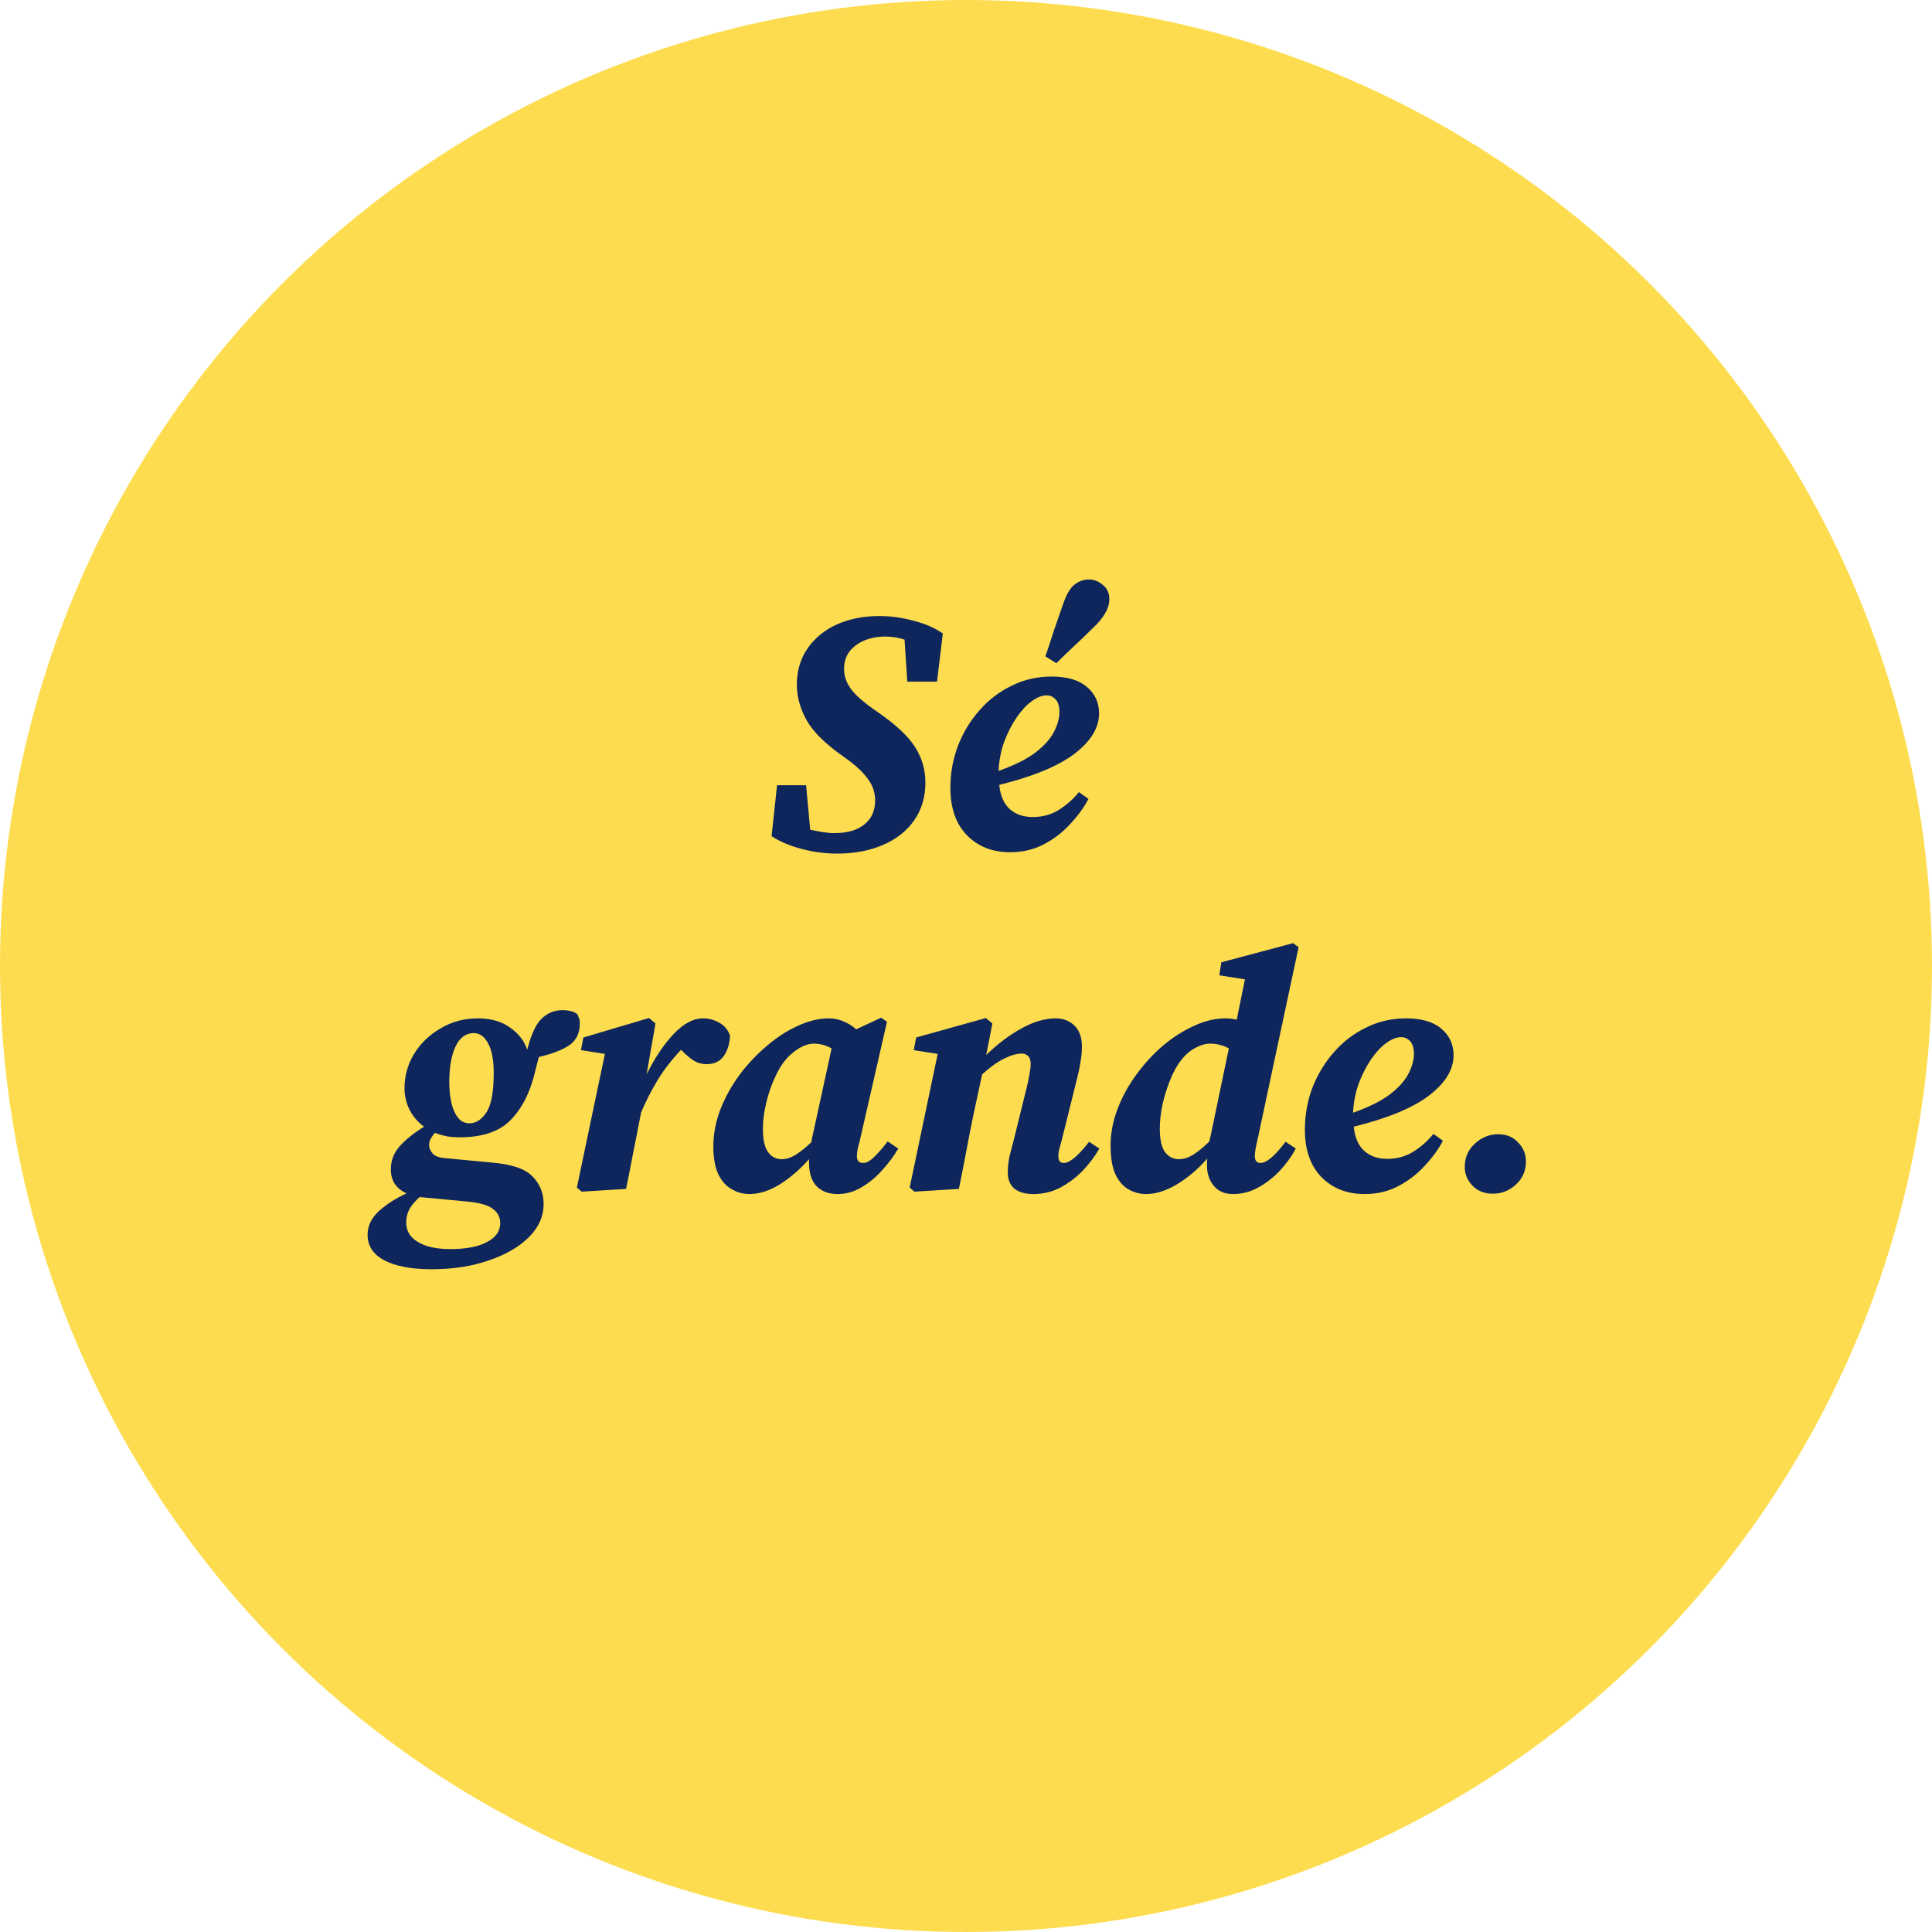
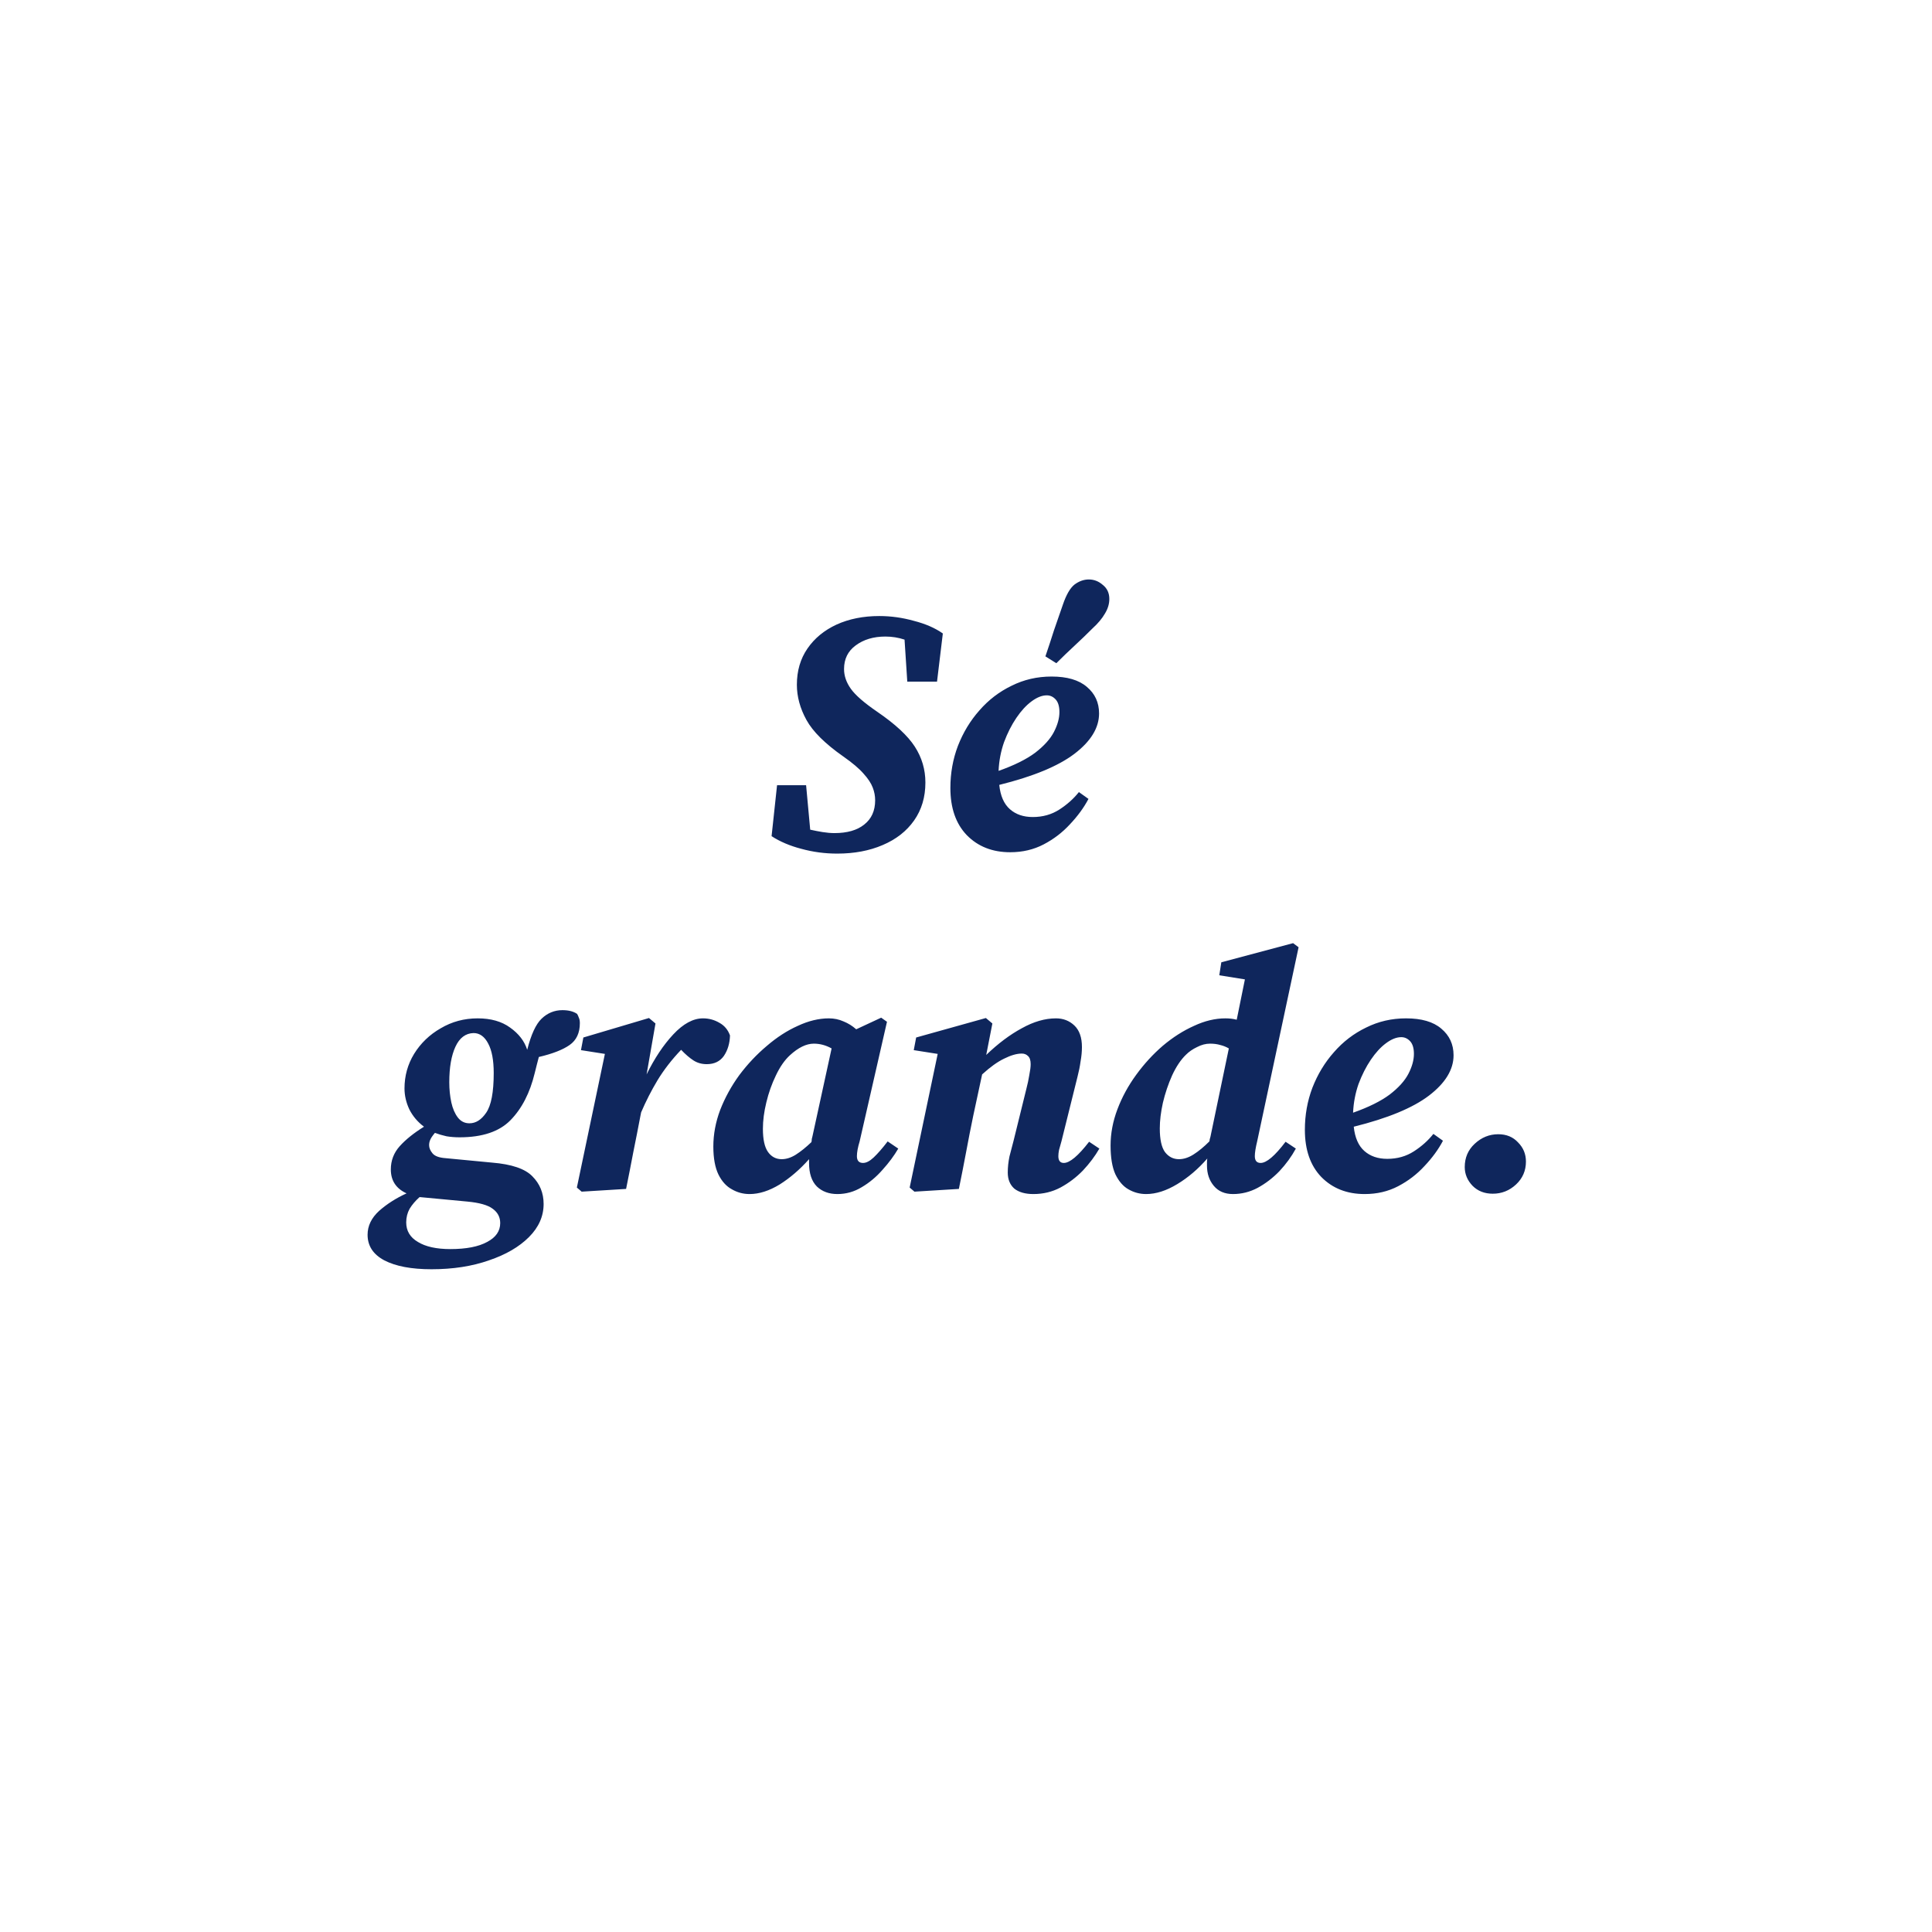
<svg xmlns="http://www.w3.org/2000/svg" width="130" height="130" viewBox="0 0 130 130" fill="none">
-   <circle cx="65" cy="65" r="65" fill="#FDDD4F" />
-   <path d="M51.918 56.264L52.286 52.837H54.241L54.517 55.827C54.793 55.888 55.069 55.942 55.345 55.988C55.636 56.034 55.904 56.057 56.15 56.057C57.008 56.057 57.675 55.865 58.151 55.482C58.641 55.099 58.887 54.554 58.887 53.849C58.887 53.558 58.833 53.274 58.726 52.998C58.618 52.707 58.411 52.392 58.105 52.055C57.813 51.718 57.361 51.334 56.748 50.905C55.521 50.046 54.693 49.226 54.264 48.444C53.834 47.662 53.62 46.872 53.62 46.075C53.62 45.14 53.857 44.327 54.333 43.637C54.808 42.947 55.46 42.41 56.288 42.027C57.131 41.644 58.089 41.452 59.163 41.452C59.945 41.452 60.719 41.559 61.486 41.774C62.268 41.973 62.919 42.257 63.441 42.625L63.05 45.868H61.049L60.865 43.039C60.451 42.901 60.021 42.832 59.577 42.832C58.779 42.832 58.112 43.031 57.576 43.43C57.054 43.813 56.794 44.342 56.794 45.017C56.794 45.477 56.947 45.922 57.254 46.351C57.56 46.78 58.151 47.294 59.025 47.892C60.236 48.72 61.079 49.502 61.555 50.238C62.03 50.974 62.268 51.779 62.268 52.653C62.268 53.634 62.015 54.485 61.509 55.206C61.003 55.927 60.297 56.479 59.393 56.862C58.503 57.245 57.484 57.437 56.334 57.437C55.506 57.437 54.701 57.33 53.919 57.115C53.152 56.916 52.485 56.632 51.918 56.264ZM70.435 46.788C70.113 46.788 69.768 46.926 69.4 47.202C69.047 47.463 68.71 47.831 68.388 48.306C68.066 48.781 67.79 49.326 67.56 49.939C67.345 50.552 67.222 51.196 67.192 51.871C68.234 51.503 69.055 51.097 69.653 50.652C70.251 50.192 70.672 49.724 70.918 49.249C71.163 48.774 71.286 48.329 71.286 47.915C71.286 47.532 71.201 47.248 71.033 47.064C70.864 46.88 70.665 46.788 70.435 46.788ZM67.974 57.345C66.778 57.345 65.804 56.962 65.053 56.195C64.317 55.428 63.949 54.37 63.949 53.021C63.949 52.024 64.118 51.081 64.455 50.192C64.808 49.287 65.29 48.49 65.904 47.8C66.517 47.095 67.238 46.543 68.066 46.144C68.894 45.73 69.791 45.523 70.757 45.523C71.799 45.523 72.589 45.753 73.126 46.213C73.678 46.673 73.954 47.271 73.954 48.007C73.954 48.973 73.402 49.878 72.298 50.721C71.209 51.549 69.522 52.247 67.238 52.814C67.314 53.55 67.552 54.094 67.951 54.447C68.35 54.8 68.863 54.976 69.492 54.976C70.166 54.976 70.764 54.807 71.286 54.47C71.807 54.133 72.244 53.742 72.597 53.297L73.241 53.757C72.934 54.34 72.52 54.907 71.999 55.459C71.493 56.011 70.903 56.463 70.228 56.816C69.553 57.169 68.802 57.345 67.974 57.345ZM70.343 44.166C70.542 43.583 70.734 43.001 70.918 42.418C71.117 41.835 71.317 41.26 71.516 40.693C71.746 40.018 72.007 39.566 72.298 39.336C72.605 39.106 72.927 38.991 73.264 38.991C73.617 38.991 73.931 39.114 74.207 39.359C74.498 39.589 74.644 39.903 74.644 40.302C74.644 40.639 74.544 40.969 74.345 41.291C74.161 41.613 73.885 41.943 73.517 42.28C73.118 42.679 72.712 43.07 72.298 43.453C71.884 43.836 71.478 44.227 71.079 44.626L70.343 44.166ZM31.588 75.584C32.018 75.584 32.393 75.346 32.715 74.871C33.053 74.38 33.221 73.491 33.221 72.203C33.221 71.344 33.099 70.685 32.853 70.225C32.608 69.75 32.278 69.512 31.864 69.512C31.328 69.527 30.921 69.834 30.645 70.432C30.369 71.03 30.231 71.827 30.231 72.824C30.231 73.299 30.277 73.752 30.369 74.181C30.461 74.595 30.607 74.932 30.806 75.193C31.006 75.454 31.266 75.584 31.588 75.584ZM27.218 73.238C27.218 72.395 27.433 71.62 27.862 70.915C28.307 70.194 28.905 69.619 29.656 69.19C30.408 68.745 31.236 68.523 32.14 68.523C33.03 68.523 33.758 68.73 34.325 69.144C34.908 69.558 35.291 70.056 35.475 70.639C35.736 69.612 36.058 68.914 36.441 68.546C36.84 68.163 37.308 67.971 37.844 67.971C38.258 67.971 38.588 68.055 38.833 68.224C38.879 68.301 38.918 68.385 38.948 68.477C38.994 68.569 39.017 68.692 39.017 68.845C39.017 69.504 38.787 69.995 38.327 70.317C37.867 70.639 37.177 70.907 36.257 71.122C36.211 71.291 36.165 71.467 36.119 71.651C36.073 71.82 36.027 72.004 35.981 72.203C35.659 73.537 35.115 74.595 34.348 75.377C33.597 76.144 32.455 76.527 30.921 76.527C30.615 76.527 30.323 76.504 30.047 76.458C29.771 76.397 29.511 76.32 29.265 76.228C29.097 76.427 28.989 76.588 28.943 76.711C28.897 76.818 28.874 76.933 28.874 77.056C28.874 77.24 28.951 77.424 29.104 77.608C29.258 77.792 29.549 77.899 29.978 77.93L33.106 78.229C34.425 78.336 35.33 78.643 35.82 79.149C36.326 79.655 36.579 80.276 36.579 81.012C36.579 81.84 36.25 82.584 35.59 83.243C34.931 83.902 34.034 84.424 32.899 84.807C31.765 85.206 30.477 85.405 29.035 85.405C27.686 85.405 26.628 85.206 25.861 84.807C25.11 84.408 24.734 83.833 24.734 83.082C24.734 82.484 24.995 81.947 25.516 81.472C26.038 81.012 26.651 80.621 27.356 80.299C26.651 79.977 26.298 79.44 26.298 78.689C26.298 78.091 26.498 77.57 26.896 77.125C27.295 76.68 27.839 76.243 28.529 75.814C28.1 75.492 27.77 75.101 27.54 74.641C27.326 74.181 27.218 73.713 27.218 73.238ZM27.333 82.254C27.333 82.821 27.594 83.258 28.115 83.565C28.637 83.887 29.365 84.048 30.3 84.048C31.374 84.048 32.202 83.887 32.784 83.565C33.367 83.258 33.658 82.837 33.658 82.3C33.658 81.901 33.49 81.579 33.152 81.334C32.83 81.089 32.263 80.928 31.45 80.851L28.276 80.552H28.23C27.954 80.797 27.732 81.058 27.563 81.334C27.41 81.61 27.333 81.917 27.333 82.254ZM38.816 79.908L40.702 70.915L39.092 70.662L39.253 69.811L43.669 68.5L44.106 68.868L43.508 72.295C44.044 71.206 44.642 70.309 45.302 69.604C45.976 68.883 46.643 68.523 47.303 68.523C47.701 68.523 48.069 68.623 48.407 68.822C48.744 69.006 48.982 69.29 49.12 69.673C49.104 70.21 48.966 70.67 48.706 71.053C48.445 71.421 48.062 71.605 47.556 71.605C47.218 71.605 46.919 71.521 46.659 71.352C46.398 71.183 46.122 70.946 45.831 70.639C45.202 71.298 44.673 71.981 44.244 72.686C43.83 73.376 43.462 74.097 43.14 74.848L43.094 75.078C42.94 75.891 42.779 76.711 42.611 77.539C42.457 78.352 42.296 79.172 42.128 80L39.138 80.184L38.816 79.908ZM51.334 75.952C51.334 76.673 51.449 77.194 51.679 77.516C51.909 77.838 52.216 77.999 52.599 77.999C52.906 77.999 53.22 77.899 53.542 77.7C53.88 77.485 54.232 77.202 54.6 76.849C54.616 76.772 54.623 76.703 54.623 76.642C54.639 76.581 54.654 76.519 54.669 76.458L55.957 70.547C55.574 70.332 55.175 70.225 54.761 70.225C54.255 70.225 53.719 70.486 53.151 71.007C52.799 71.329 52.484 71.781 52.208 72.364C51.932 72.931 51.718 73.537 51.564 74.181C51.411 74.81 51.334 75.4 51.334 75.952ZM56.348 80.345C55.781 80.345 55.321 80.176 54.968 79.839C54.616 79.486 54.439 78.957 54.439 78.252C54.439 78.206 54.439 78.16 54.439 78.114C54.439 78.068 54.439 78.03 54.439 77.999C53.826 78.689 53.167 79.256 52.461 79.701C51.756 80.13 51.081 80.345 50.437 80.345C50.008 80.345 49.609 80.238 49.241 80.023C48.873 79.824 48.574 79.494 48.344 79.034C48.114 78.559 47.999 77.93 47.999 77.148C47.999 76.32 48.153 75.5 48.459 74.687C48.781 73.859 49.211 73.077 49.747 72.341C50.299 71.605 50.913 70.953 51.587 70.386C52.262 69.803 52.96 69.351 53.68 69.029C54.401 68.692 55.099 68.523 55.773 68.523C56.126 68.523 56.456 68.592 56.762 68.73C57.069 68.853 57.353 69.029 57.613 69.259L59.292 68.477L59.683 68.753L57.843 76.803C57.782 77.002 57.736 77.186 57.705 77.355C57.675 77.524 57.659 77.669 57.659 77.792C57.659 78.099 57.797 78.252 58.073 78.252C58.288 78.252 58.526 78.129 58.786 77.884C59.062 77.623 59.377 77.263 59.729 76.803L60.442 77.286C60.166 77.761 59.814 78.237 59.384 78.712C58.97 79.187 58.503 79.578 57.981 79.885C57.475 80.192 56.931 80.345 56.348 80.345ZM64.521 80L61.531 80.184L61.209 79.908L63.095 70.915L61.485 70.662L61.646 69.811L66.338 68.5L66.775 68.868L66.361 70.984C67.159 70.217 67.956 69.619 68.753 69.19C69.55 68.745 70.317 68.523 71.053 68.523C71.544 68.523 71.958 68.684 72.295 69.006C72.632 69.328 72.801 69.811 72.801 70.455C72.801 70.762 72.77 71.084 72.709 71.421C72.663 71.758 72.594 72.103 72.502 72.456L71.421 76.803C71.36 77.018 71.306 77.209 71.26 77.378C71.23 77.531 71.214 77.669 71.214 77.792C71.214 78.099 71.337 78.252 71.582 78.252C71.981 78.252 72.548 77.777 73.284 76.826L73.974 77.286C73.683 77.792 73.315 78.283 72.87 78.758C72.425 79.218 71.919 79.601 71.352 79.908C70.8 80.199 70.195 80.345 69.535 80.345C68.983 80.345 68.554 80.222 68.247 79.977C67.956 79.716 67.81 79.356 67.81 78.896C67.81 78.543 67.849 78.183 67.925 77.815C68.017 77.447 68.109 77.094 68.201 76.757L69.052 73.307C69.144 72.954 69.213 72.632 69.259 72.341C69.32 72.034 69.351 71.789 69.351 71.605C69.351 71.344 69.29 71.16 69.167 71.053C69.06 70.946 68.922 70.892 68.753 70.892C68.416 70.892 68.017 71.007 67.557 71.237C67.112 71.452 66.622 71.804 66.085 72.295L65.487 75.078C65.319 75.891 65.157 76.711 65.004 77.539C64.851 78.352 64.69 79.172 64.521 80ZM78.04 75.929C78.04 76.665 78.156 77.194 78.385 77.516C78.631 77.838 78.945 77.999 79.329 77.999C79.65 77.999 79.98 77.892 80.317 77.677C80.655 77.462 81.007 77.171 81.376 76.803C81.391 76.757 81.398 76.711 81.398 76.665C81.414 76.604 81.429 76.55 81.445 76.504L82.686 70.547C82.502 70.44 82.311 70.363 82.112 70.317C81.912 70.256 81.682 70.225 81.421 70.225C81.13 70.225 80.839 70.302 80.547 70.455C80.256 70.593 80.011 70.762 79.811 70.961C79.459 71.298 79.144 71.766 78.868 72.364C78.608 72.947 78.401 73.56 78.248 74.204C78.109 74.833 78.04 75.408 78.04 75.929ZM84.596 76.78C84.488 77.225 84.434 77.562 84.434 77.792C84.434 78.099 84.565 78.252 84.826 78.252C85.224 78.252 85.784 77.777 86.504 76.826L87.195 77.286C86.903 77.823 86.535 78.329 86.091 78.804C85.646 79.264 85.155 79.64 84.618 79.931C84.097 80.207 83.545 80.345 82.963 80.345C82.41 80.345 81.981 80.161 81.674 79.793C81.368 79.425 81.215 78.973 81.215 78.436C81.215 78.359 81.215 78.283 81.215 78.206C81.215 78.114 81.222 78.03 81.237 77.953C80.624 78.658 79.95 79.233 79.213 79.678C78.478 80.123 77.78 80.345 77.121 80.345C76.691 80.345 76.293 80.238 75.924 80.023C75.572 79.824 75.281 79.486 75.05 79.011C74.836 78.536 74.728 77.892 74.728 77.079C74.728 76.266 74.882 75.454 75.189 74.641C75.495 73.828 75.917 73.054 76.454 72.318C76.99 71.582 77.588 70.93 78.248 70.363C78.922 69.796 79.62 69.351 80.341 69.029C81.061 68.692 81.766 68.523 82.457 68.523C82.733 68.523 82.986 68.554 83.216 68.615L83.767 65.901L82.043 65.625L82.18 64.751L87.01 63.463L87.379 63.739L84.596 76.78ZM94.288 69.788C93.966 69.788 93.621 69.926 93.253 70.202C92.901 70.463 92.563 70.831 92.241 71.306C91.919 71.781 91.643 72.326 91.413 72.939C91.199 73.552 91.076 74.196 91.045 74.871C92.088 74.503 92.908 74.097 93.506 73.652C94.104 73.192 94.526 72.724 94.771 72.249C95.017 71.774 95.139 71.329 95.139 70.915C95.139 70.532 95.055 70.248 94.886 70.064C94.718 69.88 94.518 69.788 94.288 69.788ZM91.827 80.345C90.631 80.345 89.658 79.962 88.906 79.195C88.17 78.428 87.802 77.37 87.802 76.021C87.802 75.024 87.971 74.081 88.308 73.192C88.661 72.287 89.144 71.49 89.757 70.8C90.371 70.095 91.091 69.543 91.919 69.144C92.747 68.73 93.644 68.523 94.61 68.523C95.653 68.523 96.443 68.753 96.979 69.213C97.531 69.673 97.807 70.271 97.807 71.007C97.807 71.973 97.255 72.878 96.151 73.721C95.063 74.549 93.376 75.247 91.091 75.814C91.168 76.55 91.406 77.094 91.804 77.447C92.203 77.8 92.717 77.976 93.345 77.976C94.02 77.976 94.618 77.807 95.139 77.47C95.661 77.133 96.098 76.742 96.45 76.297L97.094 76.757C96.788 77.34 96.374 77.907 95.852 78.459C95.346 79.011 94.756 79.463 94.081 79.816C93.407 80.169 92.655 80.345 91.827 80.345ZM100.446 80.322C99.894 80.322 99.441 80.146 99.088 79.793C98.736 79.425 98.559 79.003 98.559 78.528C98.559 77.899 98.782 77.378 99.227 76.964C99.686 76.535 100.216 76.32 100.814 76.32C101.366 76.32 101.81 76.504 102.148 76.872C102.5 77.225 102.677 77.654 102.677 78.16C102.677 78.773 102.454 79.287 102.01 79.701C101.565 80.115 101.044 80.322 100.446 80.322Z" fill="#0F265C" />
+   <path d="M51.918 56.264L52.286 52.837H54.241L54.517 55.827C54.793 55.888 55.069 55.942 55.345 55.988C55.636 56.034 55.904 56.057 56.15 56.057C57.008 56.057 57.675 55.865 58.151 55.482C58.641 55.099 58.887 54.554 58.887 53.849C58.887 53.558 58.833 53.274 58.726 52.998C58.618 52.707 58.411 52.392 58.105 52.055C57.813 51.718 57.361 51.334 56.748 50.905C55.521 50.046 54.693 49.226 54.264 48.444C53.834 47.662 53.62 46.872 53.62 46.075C53.62 45.14 53.857 44.327 54.333 43.637C54.808 42.947 55.46 42.41 56.288 42.027C57.131 41.644 58.089 41.452 59.163 41.452C59.945 41.452 60.719 41.559 61.486 41.774C62.268 41.973 62.919 42.257 63.441 42.625L63.05 45.868H61.049L60.865 43.039C60.451 42.901 60.021 42.832 59.577 42.832C58.779 42.832 58.112 43.031 57.576 43.43C57.054 43.813 56.794 44.342 56.794 45.017C56.794 45.477 56.947 45.922 57.254 46.351C57.56 46.78 58.151 47.294 59.025 47.892C60.236 48.72 61.079 49.502 61.555 50.238C62.03 50.974 62.268 51.779 62.268 52.653C62.268 53.634 62.015 54.485 61.509 55.206C61.003 55.927 60.297 56.479 59.393 56.862C58.503 57.245 57.484 57.437 56.334 57.437C55.506 57.437 54.701 57.33 53.919 57.115C53.152 56.916 52.485 56.632 51.918 56.264ZM70.435 46.788C70.113 46.788 69.768 46.926 69.4 47.202C69.047 47.463 68.71 47.831 68.388 48.306C68.066 48.781 67.79 49.326 67.56 49.939C67.345 50.552 67.222 51.196 67.192 51.871C68.234 51.503 69.055 51.097 69.653 50.652C70.251 50.192 70.672 49.724 70.918 49.249C71.163 48.774 71.286 48.329 71.286 47.915C71.286 47.532 71.201 47.248 71.033 47.064C70.864 46.88 70.665 46.788 70.435 46.788ZM67.974 57.345C66.778 57.345 65.804 56.962 65.053 56.195C64.317 55.428 63.949 54.37 63.949 53.021C63.949 52.024 64.118 51.081 64.455 50.192C64.808 49.287 65.29 48.49 65.904 47.8C66.517 47.095 67.238 46.543 68.066 46.144C68.894 45.73 69.791 45.523 70.757 45.523C71.799 45.523 72.589 45.753 73.126 46.213C73.678 46.673 73.954 47.271 73.954 48.007C73.954 48.973 73.402 49.878 72.298 50.721C71.209 51.549 69.522 52.247 67.238 52.814C67.314 53.55 67.552 54.094 67.951 54.447C68.35 54.8 68.863 54.976 69.492 54.976C70.166 54.976 70.764 54.807 71.286 54.47C71.807 54.133 72.244 53.742 72.597 53.297L73.241 53.757C72.934 54.34 72.52 54.907 71.999 55.459C71.493 56.011 70.903 56.463 70.228 56.816C69.553 57.169 68.802 57.345 67.974 57.345ZM70.343 44.166C70.542 43.583 70.734 43.001 70.918 42.418C71.117 41.835 71.317 41.26 71.516 40.693C71.746 40.018 72.007 39.566 72.298 39.336C72.605 39.106 72.927 38.991 73.264 38.991C73.617 38.991 73.931 39.114 74.207 39.359C74.498 39.589 74.644 39.903 74.644 40.302C74.644 40.639 74.544 40.969 74.345 41.291C74.161 41.613 73.885 41.943 73.517 42.28C73.118 42.679 72.712 43.07 72.298 43.453C71.884 43.836 71.478 44.227 71.079 44.626ZM31.588 75.584C32.018 75.584 32.393 75.346 32.715 74.871C33.053 74.38 33.221 73.491 33.221 72.203C33.221 71.344 33.099 70.685 32.853 70.225C32.608 69.75 32.278 69.512 31.864 69.512C31.328 69.527 30.921 69.834 30.645 70.432C30.369 71.03 30.231 71.827 30.231 72.824C30.231 73.299 30.277 73.752 30.369 74.181C30.461 74.595 30.607 74.932 30.806 75.193C31.006 75.454 31.266 75.584 31.588 75.584ZM27.218 73.238C27.218 72.395 27.433 71.62 27.862 70.915C28.307 70.194 28.905 69.619 29.656 69.19C30.408 68.745 31.236 68.523 32.14 68.523C33.03 68.523 33.758 68.73 34.325 69.144C34.908 69.558 35.291 70.056 35.475 70.639C35.736 69.612 36.058 68.914 36.441 68.546C36.84 68.163 37.308 67.971 37.844 67.971C38.258 67.971 38.588 68.055 38.833 68.224C38.879 68.301 38.918 68.385 38.948 68.477C38.994 68.569 39.017 68.692 39.017 68.845C39.017 69.504 38.787 69.995 38.327 70.317C37.867 70.639 37.177 70.907 36.257 71.122C36.211 71.291 36.165 71.467 36.119 71.651C36.073 71.82 36.027 72.004 35.981 72.203C35.659 73.537 35.115 74.595 34.348 75.377C33.597 76.144 32.455 76.527 30.921 76.527C30.615 76.527 30.323 76.504 30.047 76.458C29.771 76.397 29.511 76.32 29.265 76.228C29.097 76.427 28.989 76.588 28.943 76.711C28.897 76.818 28.874 76.933 28.874 77.056C28.874 77.24 28.951 77.424 29.104 77.608C29.258 77.792 29.549 77.899 29.978 77.93L33.106 78.229C34.425 78.336 35.33 78.643 35.82 79.149C36.326 79.655 36.579 80.276 36.579 81.012C36.579 81.84 36.25 82.584 35.59 83.243C34.931 83.902 34.034 84.424 32.899 84.807C31.765 85.206 30.477 85.405 29.035 85.405C27.686 85.405 26.628 85.206 25.861 84.807C25.11 84.408 24.734 83.833 24.734 83.082C24.734 82.484 24.995 81.947 25.516 81.472C26.038 81.012 26.651 80.621 27.356 80.299C26.651 79.977 26.298 79.44 26.298 78.689C26.298 78.091 26.498 77.57 26.896 77.125C27.295 76.68 27.839 76.243 28.529 75.814C28.1 75.492 27.77 75.101 27.54 74.641C27.326 74.181 27.218 73.713 27.218 73.238ZM27.333 82.254C27.333 82.821 27.594 83.258 28.115 83.565C28.637 83.887 29.365 84.048 30.3 84.048C31.374 84.048 32.202 83.887 32.784 83.565C33.367 83.258 33.658 82.837 33.658 82.3C33.658 81.901 33.49 81.579 33.152 81.334C32.83 81.089 32.263 80.928 31.45 80.851L28.276 80.552H28.23C27.954 80.797 27.732 81.058 27.563 81.334C27.41 81.61 27.333 81.917 27.333 82.254ZM38.816 79.908L40.702 70.915L39.092 70.662L39.253 69.811L43.669 68.5L44.106 68.868L43.508 72.295C44.044 71.206 44.642 70.309 45.302 69.604C45.976 68.883 46.643 68.523 47.303 68.523C47.701 68.523 48.069 68.623 48.407 68.822C48.744 69.006 48.982 69.29 49.12 69.673C49.104 70.21 48.966 70.67 48.706 71.053C48.445 71.421 48.062 71.605 47.556 71.605C47.218 71.605 46.919 71.521 46.659 71.352C46.398 71.183 46.122 70.946 45.831 70.639C45.202 71.298 44.673 71.981 44.244 72.686C43.83 73.376 43.462 74.097 43.14 74.848L43.094 75.078C42.94 75.891 42.779 76.711 42.611 77.539C42.457 78.352 42.296 79.172 42.128 80L39.138 80.184L38.816 79.908ZM51.334 75.952C51.334 76.673 51.449 77.194 51.679 77.516C51.909 77.838 52.216 77.999 52.599 77.999C52.906 77.999 53.22 77.899 53.542 77.7C53.88 77.485 54.232 77.202 54.6 76.849C54.616 76.772 54.623 76.703 54.623 76.642C54.639 76.581 54.654 76.519 54.669 76.458L55.957 70.547C55.574 70.332 55.175 70.225 54.761 70.225C54.255 70.225 53.719 70.486 53.151 71.007C52.799 71.329 52.484 71.781 52.208 72.364C51.932 72.931 51.718 73.537 51.564 74.181C51.411 74.81 51.334 75.4 51.334 75.952ZM56.348 80.345C55.781 80.345 55.321 80.176 54.968 79.839C54.616 79.486 54.439 78.957 54.439 78.252C54.439 78.206 54.439 78.16 54.439 78.114C54.439 78.068 54.439 78.03 54.439 77.999C53.826 78.689 53.167 79.256 52.461 79.701C51.756 80.13 51.081 80.345 50.437 80.345C50.008 80.345 49.609 80.238 49.241 80.023C48.873 79.824 48.574 79.494 48.344 79.034C48.114 78.559 47.999 77.93 47.999 77.148C47.999 76.32 48.153 75.5 48.459 74.687C48.781 73.859 49.211 73.077 49.747 72.341C50.299 71.605 50.913 70.953 51.587 70.386C52.262 69.803 52.96 69.351 53.68 69.029C54.401 68.692 55.099 68.523 55.773 68.523C56.126 68.523 56.456 68.592 56.762 68.73C57.069 68.853 57.353 69.029 57.613 69.259L59.292 68.477L59.683 68.753L57.843 76.803C57.782 77.002 57.736 77.186 57.705 77.355C57.675 77.524 57.659 77.669 57.659 77.792C57.659 78.099 57.797 78.252 58.073 78.252C58.288 78.252 58.526 78.129 58.786 77.884C59.062 77.623 59.377 77.263 59.729 76.803L60.442 77.286C60.166 77.761 59.814 78.237 59.384 78.712C58.97 79.187 58.503 79.578 57.981 79.885C57.475 80.192 56.931 80.345 56.348 80.345ZM64.521 80L61.531 80.184L61.209 79.908L63.095 70.915L61.485 70.662L61.646 69.811L66.338 68.5L66.775 68.868L66.361 70.984C67.159 70.217 67.956 69.619 68.753 69.19C69.55 68.745 70.317 68.523 71.053 68.523C71.544 68.523 71.958 68.684 72.295 69.006C72.632 69.328 72.801 69.811 72.801 70.455C72.801 70.762 72.77 71.084 72.709 71.421C72.663 71.758 72.594 72.103 72.502 72.456L71.421 76.803C71.36 77.018 71.306 77.209 71.26 77.378C71.23 77.531 71.214 77.669 71.214 77.792C71.214 78.099 71.337 78.252 71.582 78.252C71.981 78.252 72.548 77.777 73.284 76.826L73.974 77.286C73.683 77.792 73.315 78.283 72.87 78.758C72.425 79.218 71.919 79.601 71.352 79.908C70.8 80.199 70.195 80.345 69.535 80.345C68.983 80.345 68.554 80.222 68.247 79.977C67.956 79.716 67.81 79.356 67.81 78.896C67.81 78.543 67.849 78.183 67.925 77.815C68.017 77.447 68.109 77.094 68.201 76.757L69.052 73.307C69.144 72.954 69.213 72.632 69.259 72.341C69.32 72.034 69.351 71.789 69.351 71.605C69.351 71.344 69.29 71.16 69.167 71.053C69.06 70.946 68.922 70.892 68.753 70.892C68.416 70.892 68.017 71.007 67.557 71.237C67.112 71.452 66.622 71.804 66.085 72.295L65.487 75.078C65.319 75.891 65.157 76.711 65.004 77.539C64.851 78.352 64.69 79.172 64.521 80ZM78.04 75.929C78.04 76.665 78.156 77.194 78.385 77.516C78.631 77.838 78.945 77.999 79.329 77.999C79.65 77.999 79.98 77.892 80.317 77.677C80.655 77.462 81.007 77.171 81.376 76.803C81.391 76.757 81.398 76.711 81.398 76.665C81.414 76.604 81.429 76.55 81.445 76.504L82.686 70.547C82.502 70.44 82.311 70.363 82.112 70.317C81.912 70.256 81.682 70.225 81.421 70.225C81.13 70.225 80.839 70.302 80.547 70.455C80.256 70.593 80.011 70.762 79.811 70.961C79.459 71.298 79.144 71.766 78.868 72.364C78.608 72.947 78.401 73.56 78.248 74.204C78.109 74.833 78.04 75.408 78.04 75.929ZM84.596 76.78C84.488 77.225 84.434 77.562 84.434 77.792C84.434 78.099 84.565 78.252 84.826 78.252C85.224 78.252 85.784 77.777 86.504 76.826L87.195 77.286C86.903 77.823 86.535 78.329 86.091 78.804C85.646 79.264 85.155 79.64 84.618 79.931C84.097 80.207 83.545 80.345 82.963 80.345C82.41 80.345 81.981 80.161 81.674 79.793C81.368 79.425 81.215 78.973 81.215 78.436C81.215 78.359 81.215 78.283 81.215 78.206C81.215 78.114 81.222 78.03 81.237 77.953C80.624 78.658 79.95 79.233 79.213 79.678C78.478 80.123 77.78 80.345 77.121 80.345C76.691 80.345 76.293 80.238 75.924 80.023C75.572 79.824 75.281 79.486 75.05 79.011C74.836 78.536 74.728 77.892 74.728 77.079C74.728 76.266 74.882 75.454 75.189 74.641C75.495 73.828 75.917 73.054 76.454 72.318C76.99 71.582 77.588 70.93 78.248 70.363C78.922 69.796 79.62 69.351 80.341 69.029C81.061 68.692 81.766 68.523 82.457 68.523C82.733 68.523 82.986 68.554 83.216 68.615L83.767 65.901L82.043 65.625L82.18 64.751L87.01 63.463L87.379 63.739L84.596 76.78ZM94.288 69.788C93.966 69.788 93.621 69.926 93.253 70.202C92.901 70.463 92.563 70.831 92.241 71.306C91.919 71.781 91.643 72.326 91.413 72.939C91.199 73.552 91.076 74.196 91.045 74.871C92.088 74.503 92.908 74.097 93.506 73.652C94.104 73.192 94.526 72.724 94.771 72.249C95.017 71.774 95.139 71.329 95.139 70.915C95.139 70.532 95.055 70.248 94.886 70.064C94.718 69.88 94.518 69.788 94.288 69.788ZM91.827 80.345C90.631 80.345 89.658 79.962 88.906 79.195C88.17 78.428 87.802 77.37 87.802 76.021C87.802 75.024 87.971 74.081 88.308 73.192C88.661 72.287 89.144 71.49 89.757 70.8C90.371 70.095 91.091 69.543 91.919 69.144C92.747 68.73 93.644 68.523 94.61 68.523C95.653 68.523 96.443 68.753 96.979 69.213C97.531 69.673 97.807 70.271 97.807 71.007C97.807 71.973 97.255 72.878 96.151 73.721C95.063 74.549 93.376 75.247 91.091 75.814C91.168 76.55 91.406 77.094 91.804 77.447C92.203 77.8 92.717 77.976 93.345 77.976C94.02 77.976 94.618 77.807 95.139 77.47C95.661 77.133 96.098 76.742 96.45 76.297L97.094 76.757C96.788 77.34 96.374 77.907 95.852 78.459C95.346 79.011 94.756 79.463 94.081 79.816C93.407 80.169 92.655 80.345 91.827 80.345ZM100.446 80.322C99.894 80.322 99.441 80.146 99.088 79.793C98.736 79.425 98.559 79.003 98.559 78.528C98.559 77.899 98.782 77.378 99.227 76.964C99.686 76.535 100.216 76.32 100.814 76.32C101.366 76.32 101.81 76.504 102.148 76.872C102.5 77.225 102.677 77.654 102.677 78.16C102.677 78.773 102.454 79.287 102.01 79.701C101.565 80.115 101.044 80.322 100.446 80.322Z" fill="#0F265C" />
</svg>